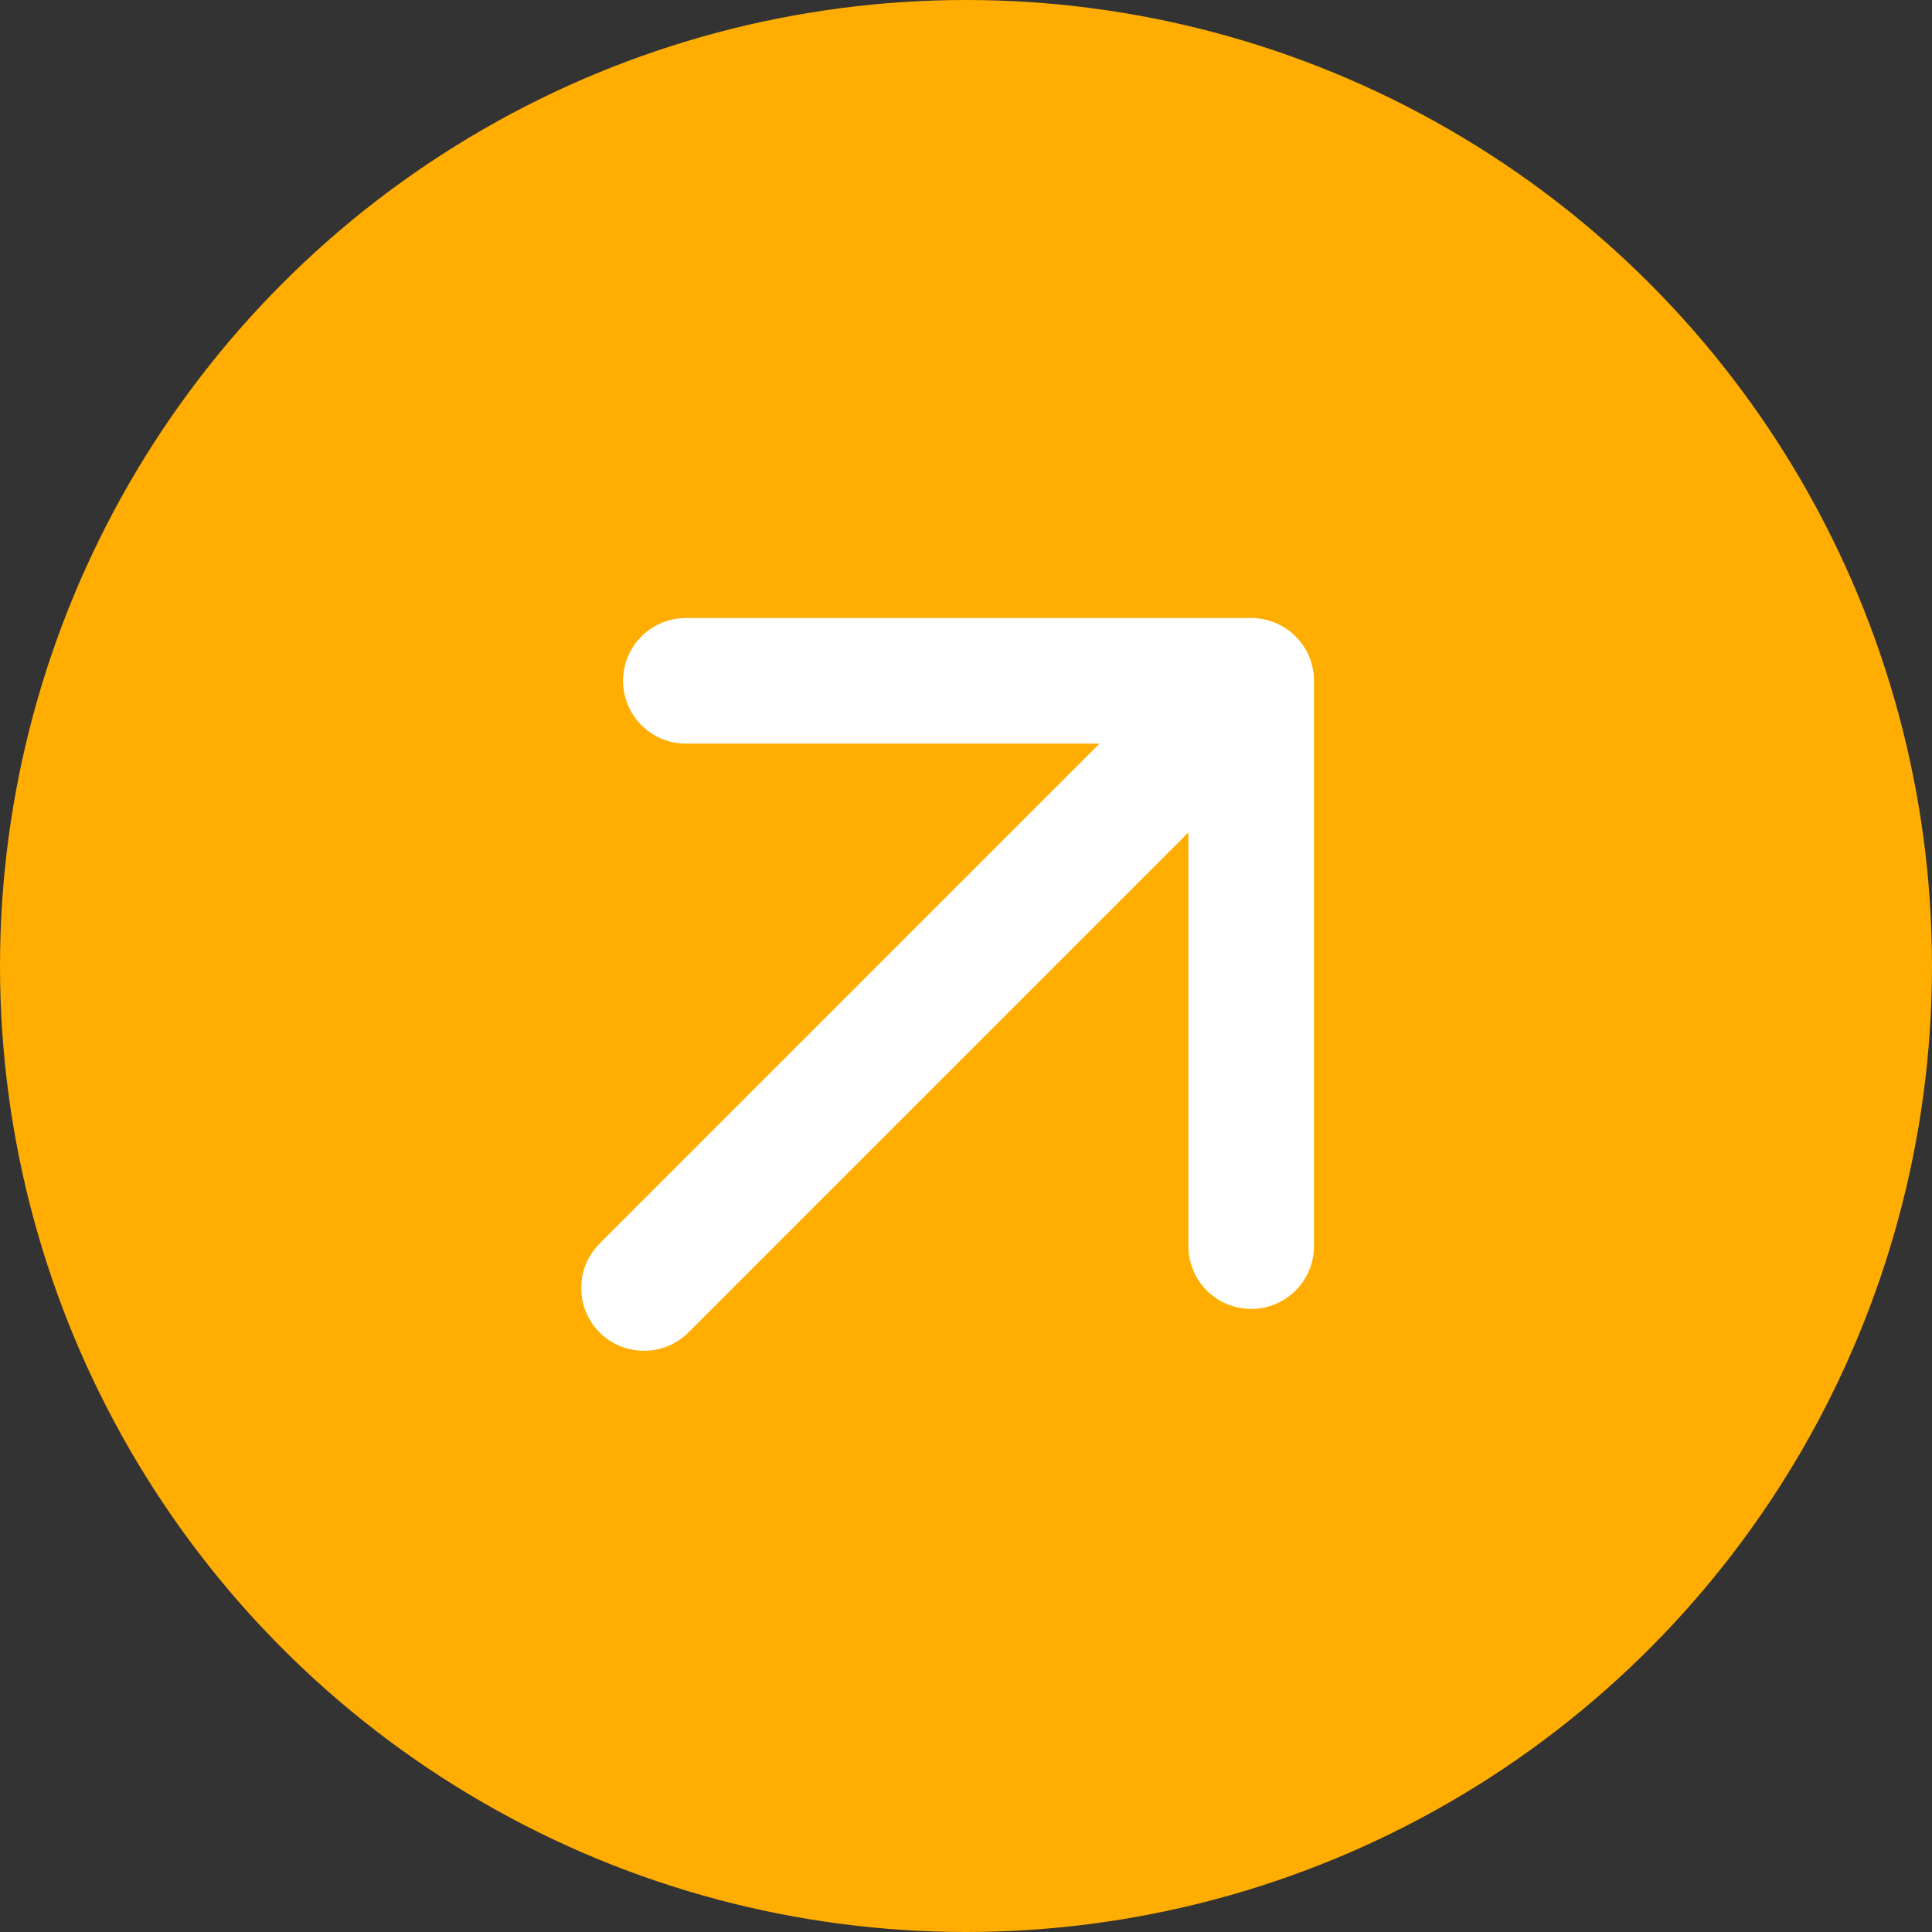
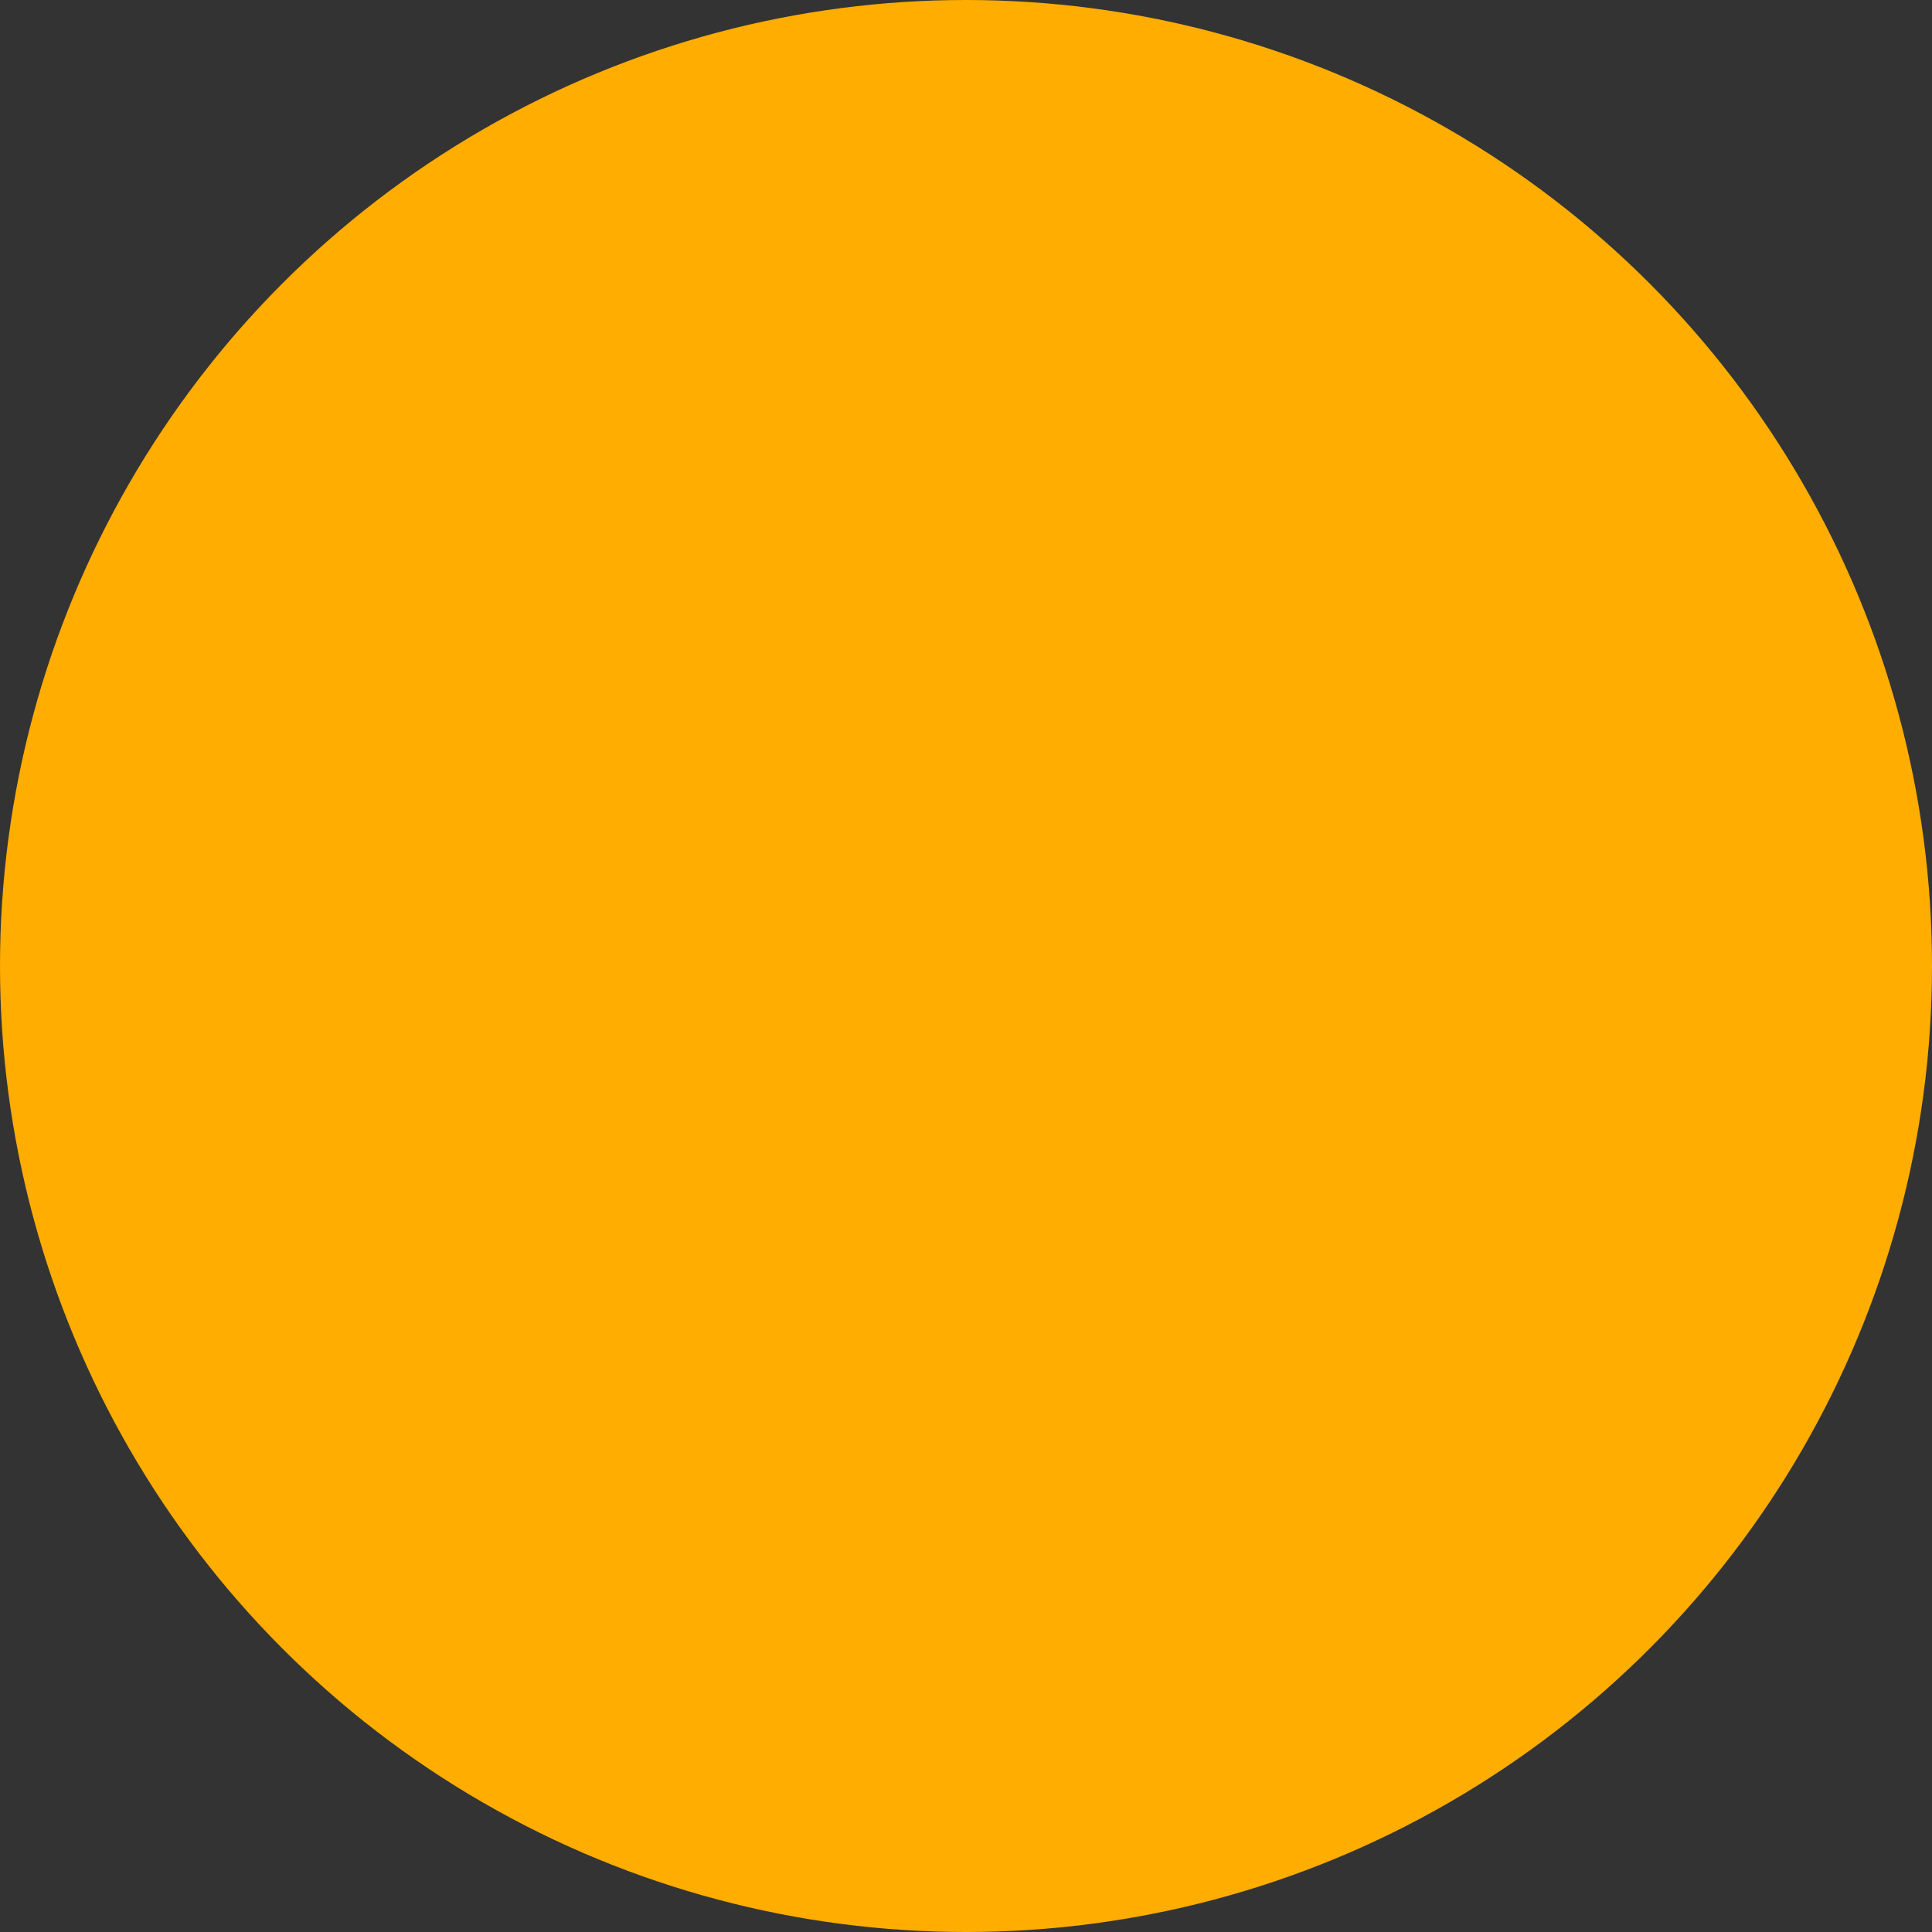
<svg xmlns="http://www.w3.org/2000/svg" width="18" height="18" viewBox="0 0 18 18" fill="none">
  <rect x="0" y="0" width="18" height="18" fill="#333333" stroke="none" />
  <circle cx="9" cy="9" r="9" fill="#FFAD00" />
-   <path d="M5.586 11.586C5.358 11.815 5.358 12.185 5.586 12.414C5.815 12.642 6.185 12.642 6.414 12.414L6 12L5.586 11.586ZM12.242 6.343C12.242 6.02 11.98 5.758 11.657 5.758L6.39 5.758C6.067 5.758 5.805 6.02 5.805 6.343C5.805 6.666 6.067 6.928 6.39 6.928L11.072 6.928L11.072 11.61C11.072 11.933 11.334 12.195 11.657 12.195C11.98 12.195 12.242 11.933 12.242 11.61L12.242 6.343ZM6 12L6.414 12.414L12.071 6.757L11.657 6.343L11.243 5.929L5.586 11.586L6 12Z" fill="white" />
</svg>